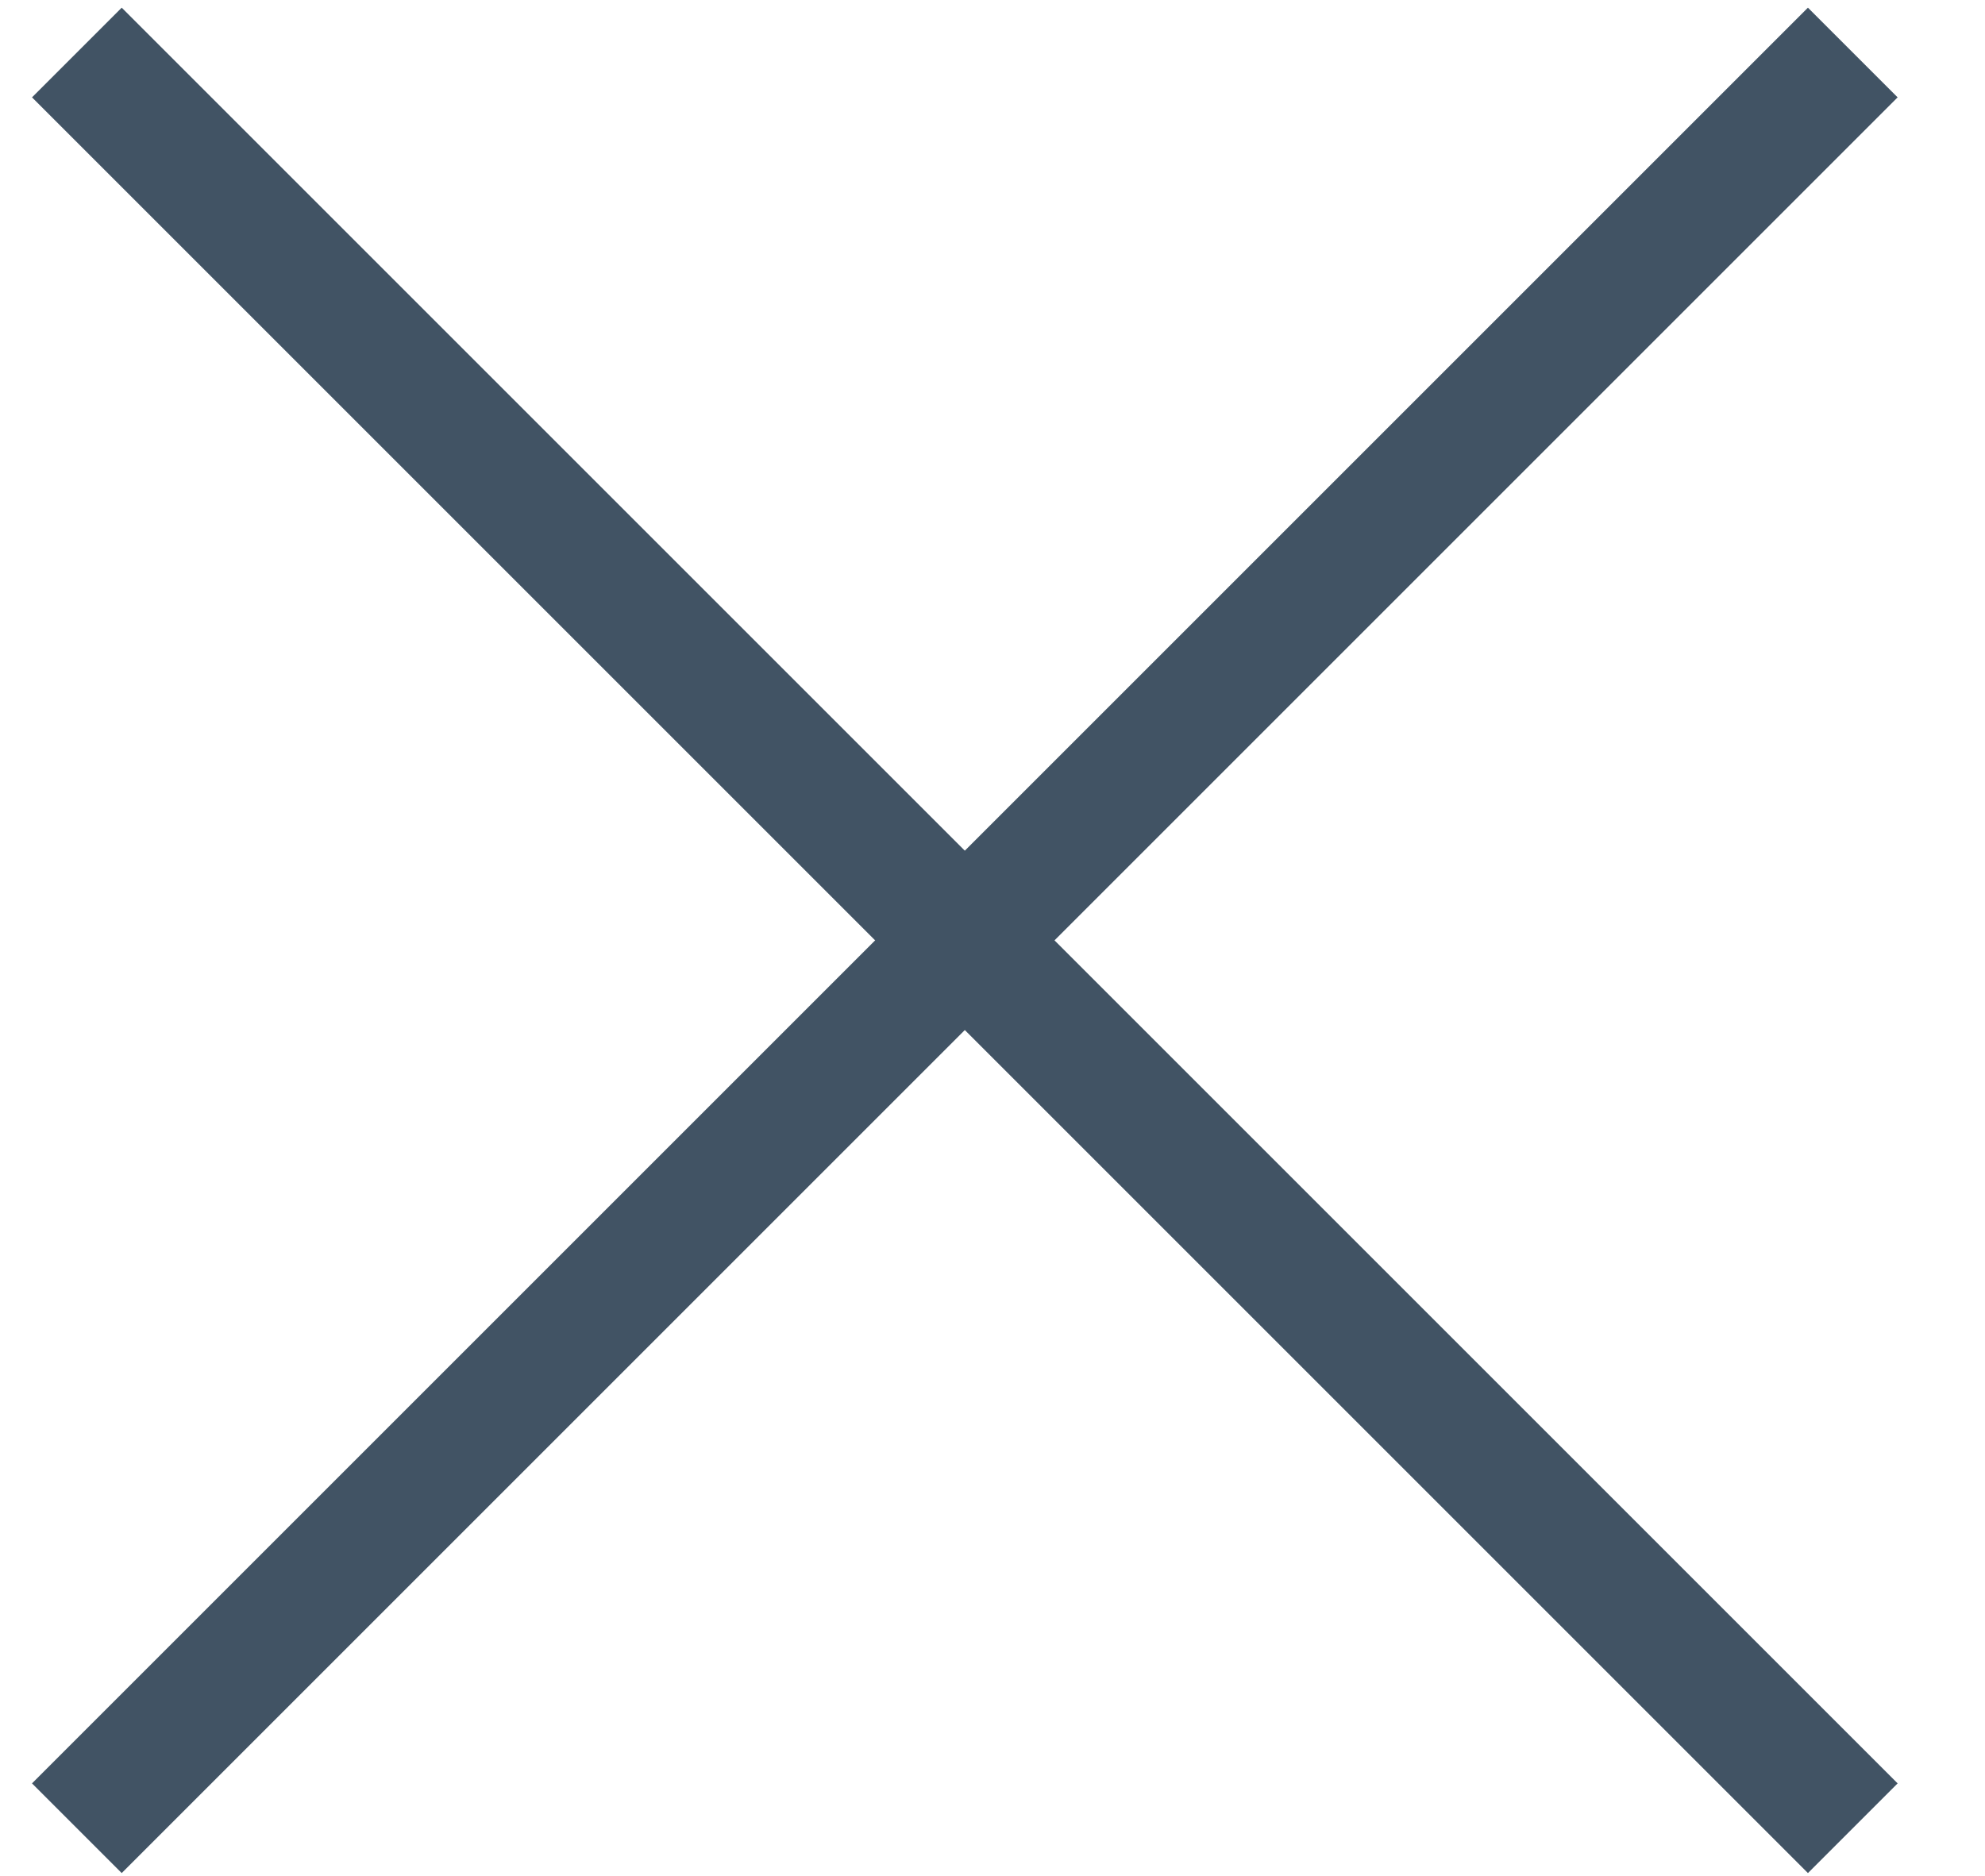
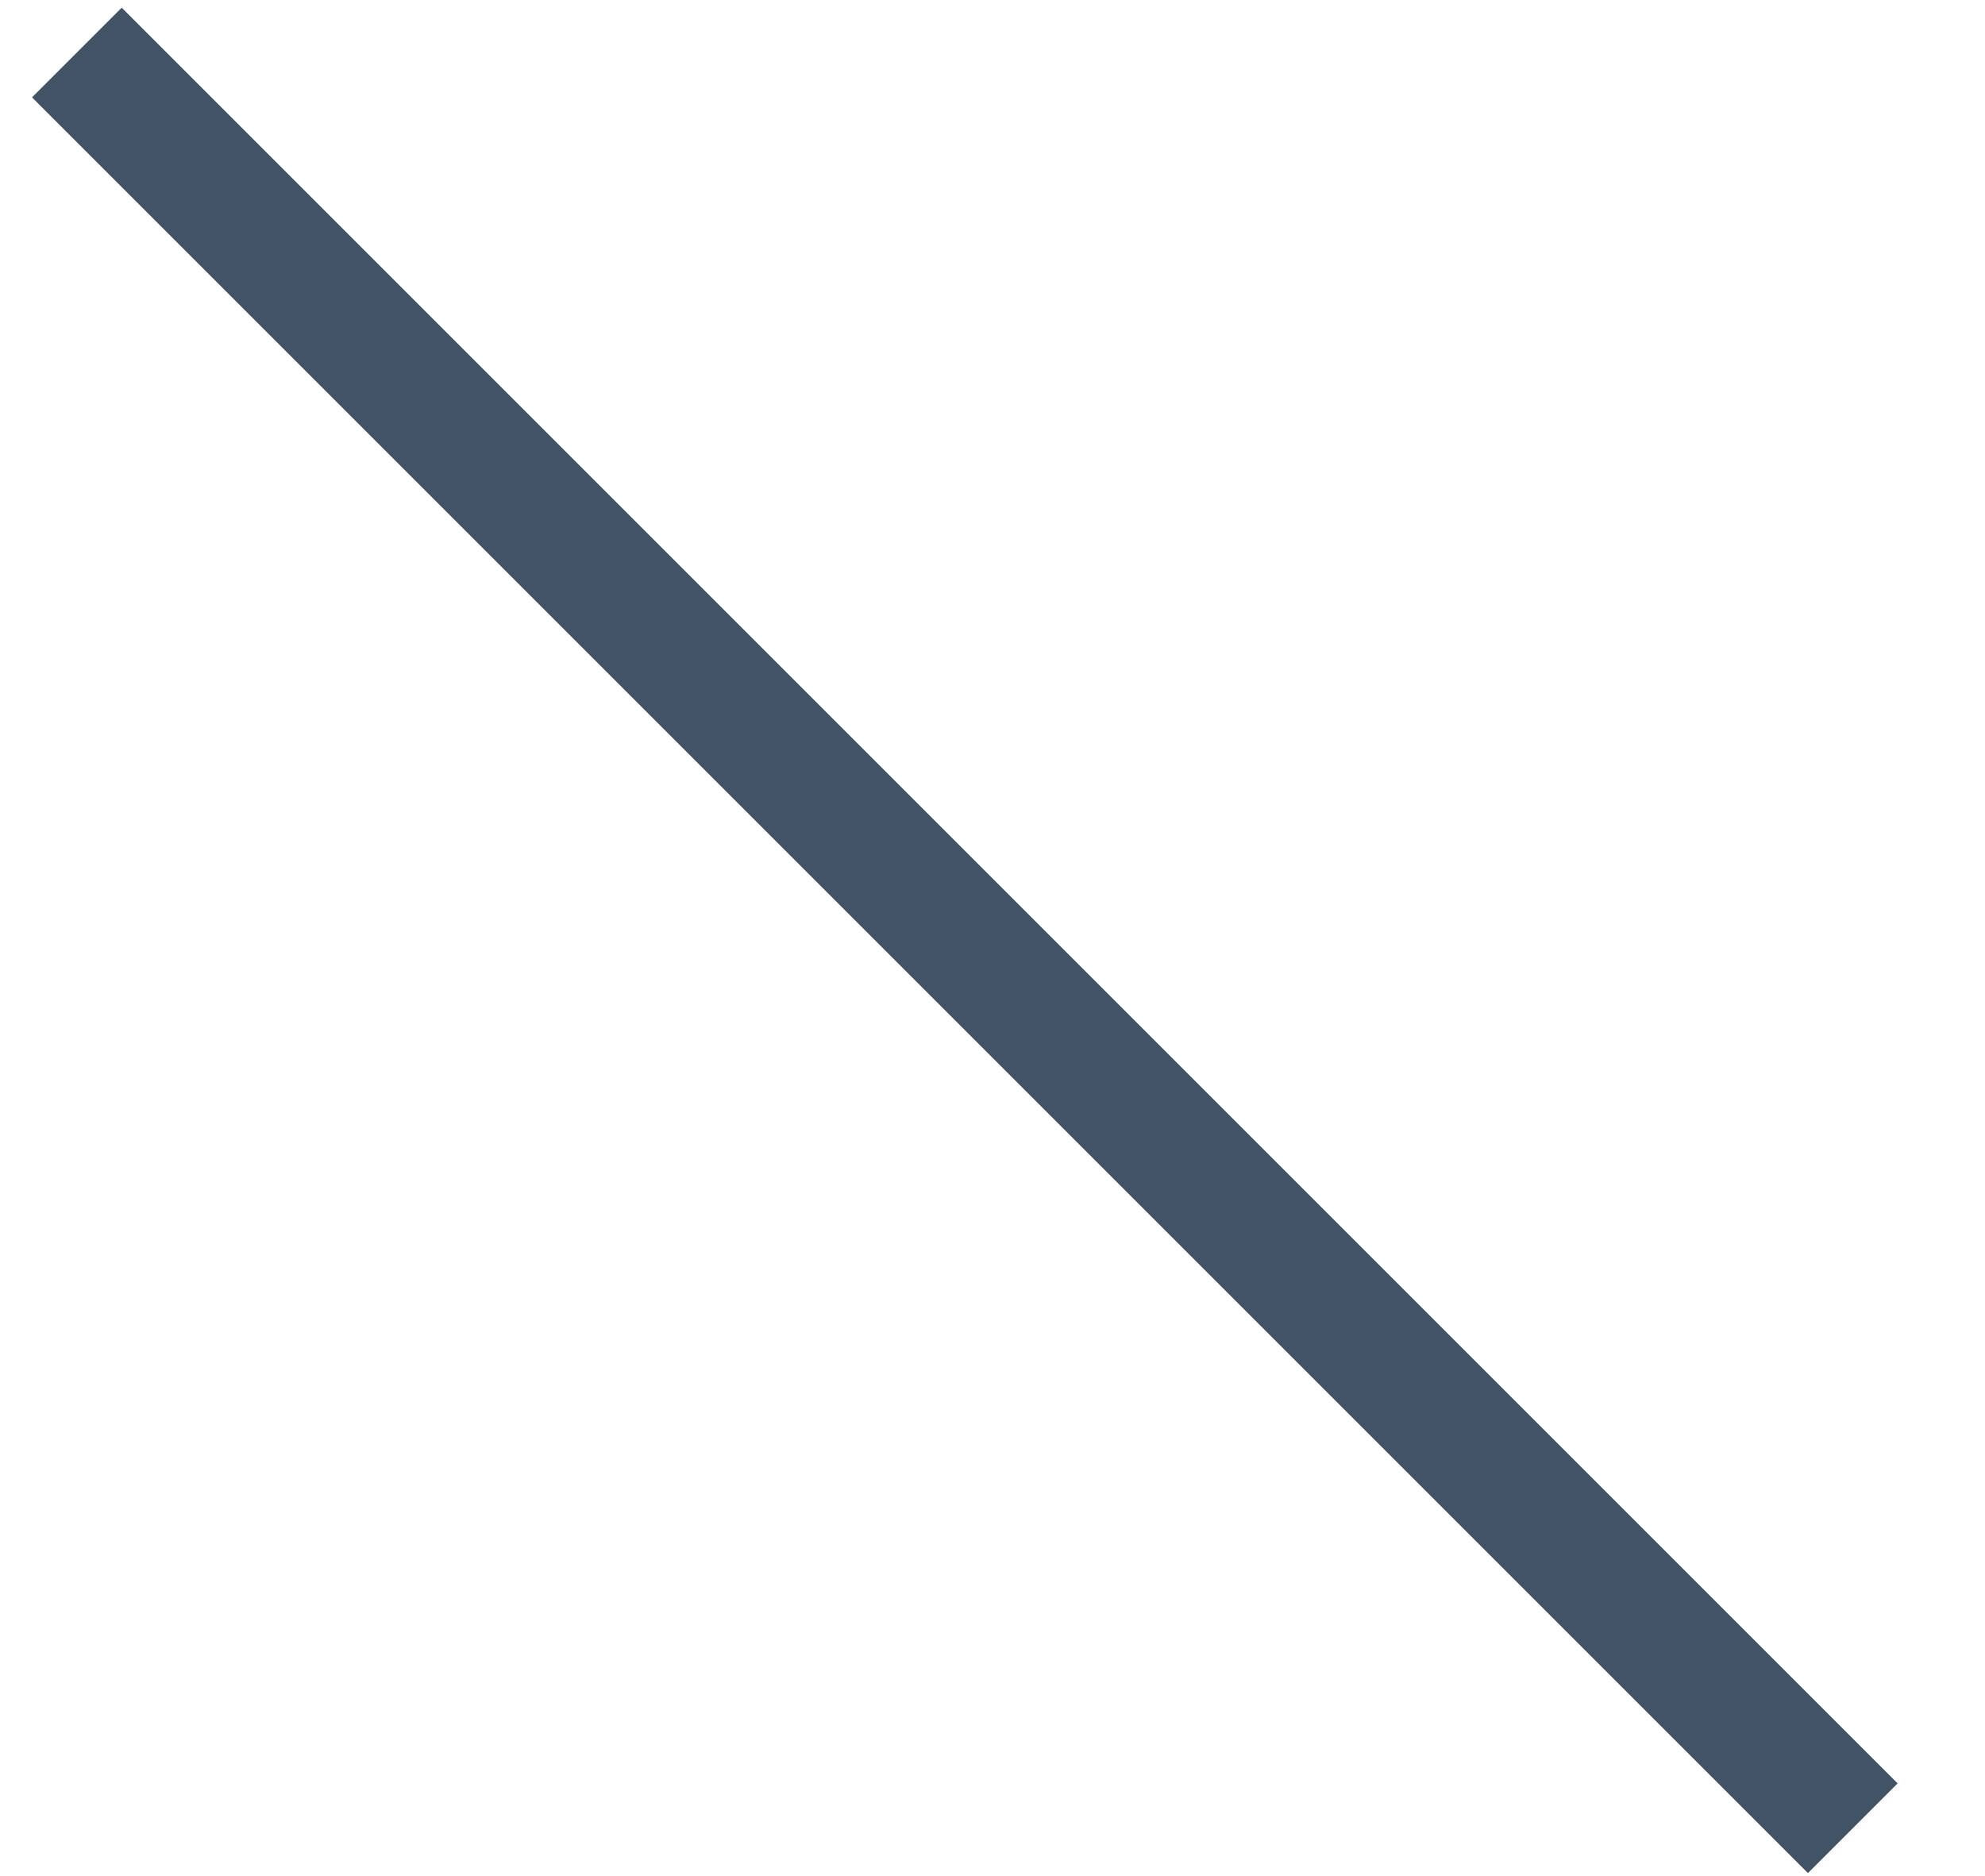
<svg xmlns="http://www.w3.org/2000/svg" version="1.1" id="Layer_1" x="0px" y="0px" viewBox="0 0 23.47 22.18" style="enable-background:new 0 0 23.47 22.18;" xml:space="preserve">
  <style type="text/css">
	.st0{fill:#415364;}
</style>
  <g>
    <g>
-       <rect x="-3.44" y="10.37" transform="matrix(0.707 -0.707 0.707 0.707 -4.521 11.325)" class="st0" width="29.7" height="1.5" />
-     </g>
+       </g>
    <g>
      <rect x="10.66" y="-3.73" transform="matrix(0.707 -0.707 0.707 0.707 -4.521 11.325)" class="st0" width="1.5" height="29.7" />
    </g>
  </g>
</svg>